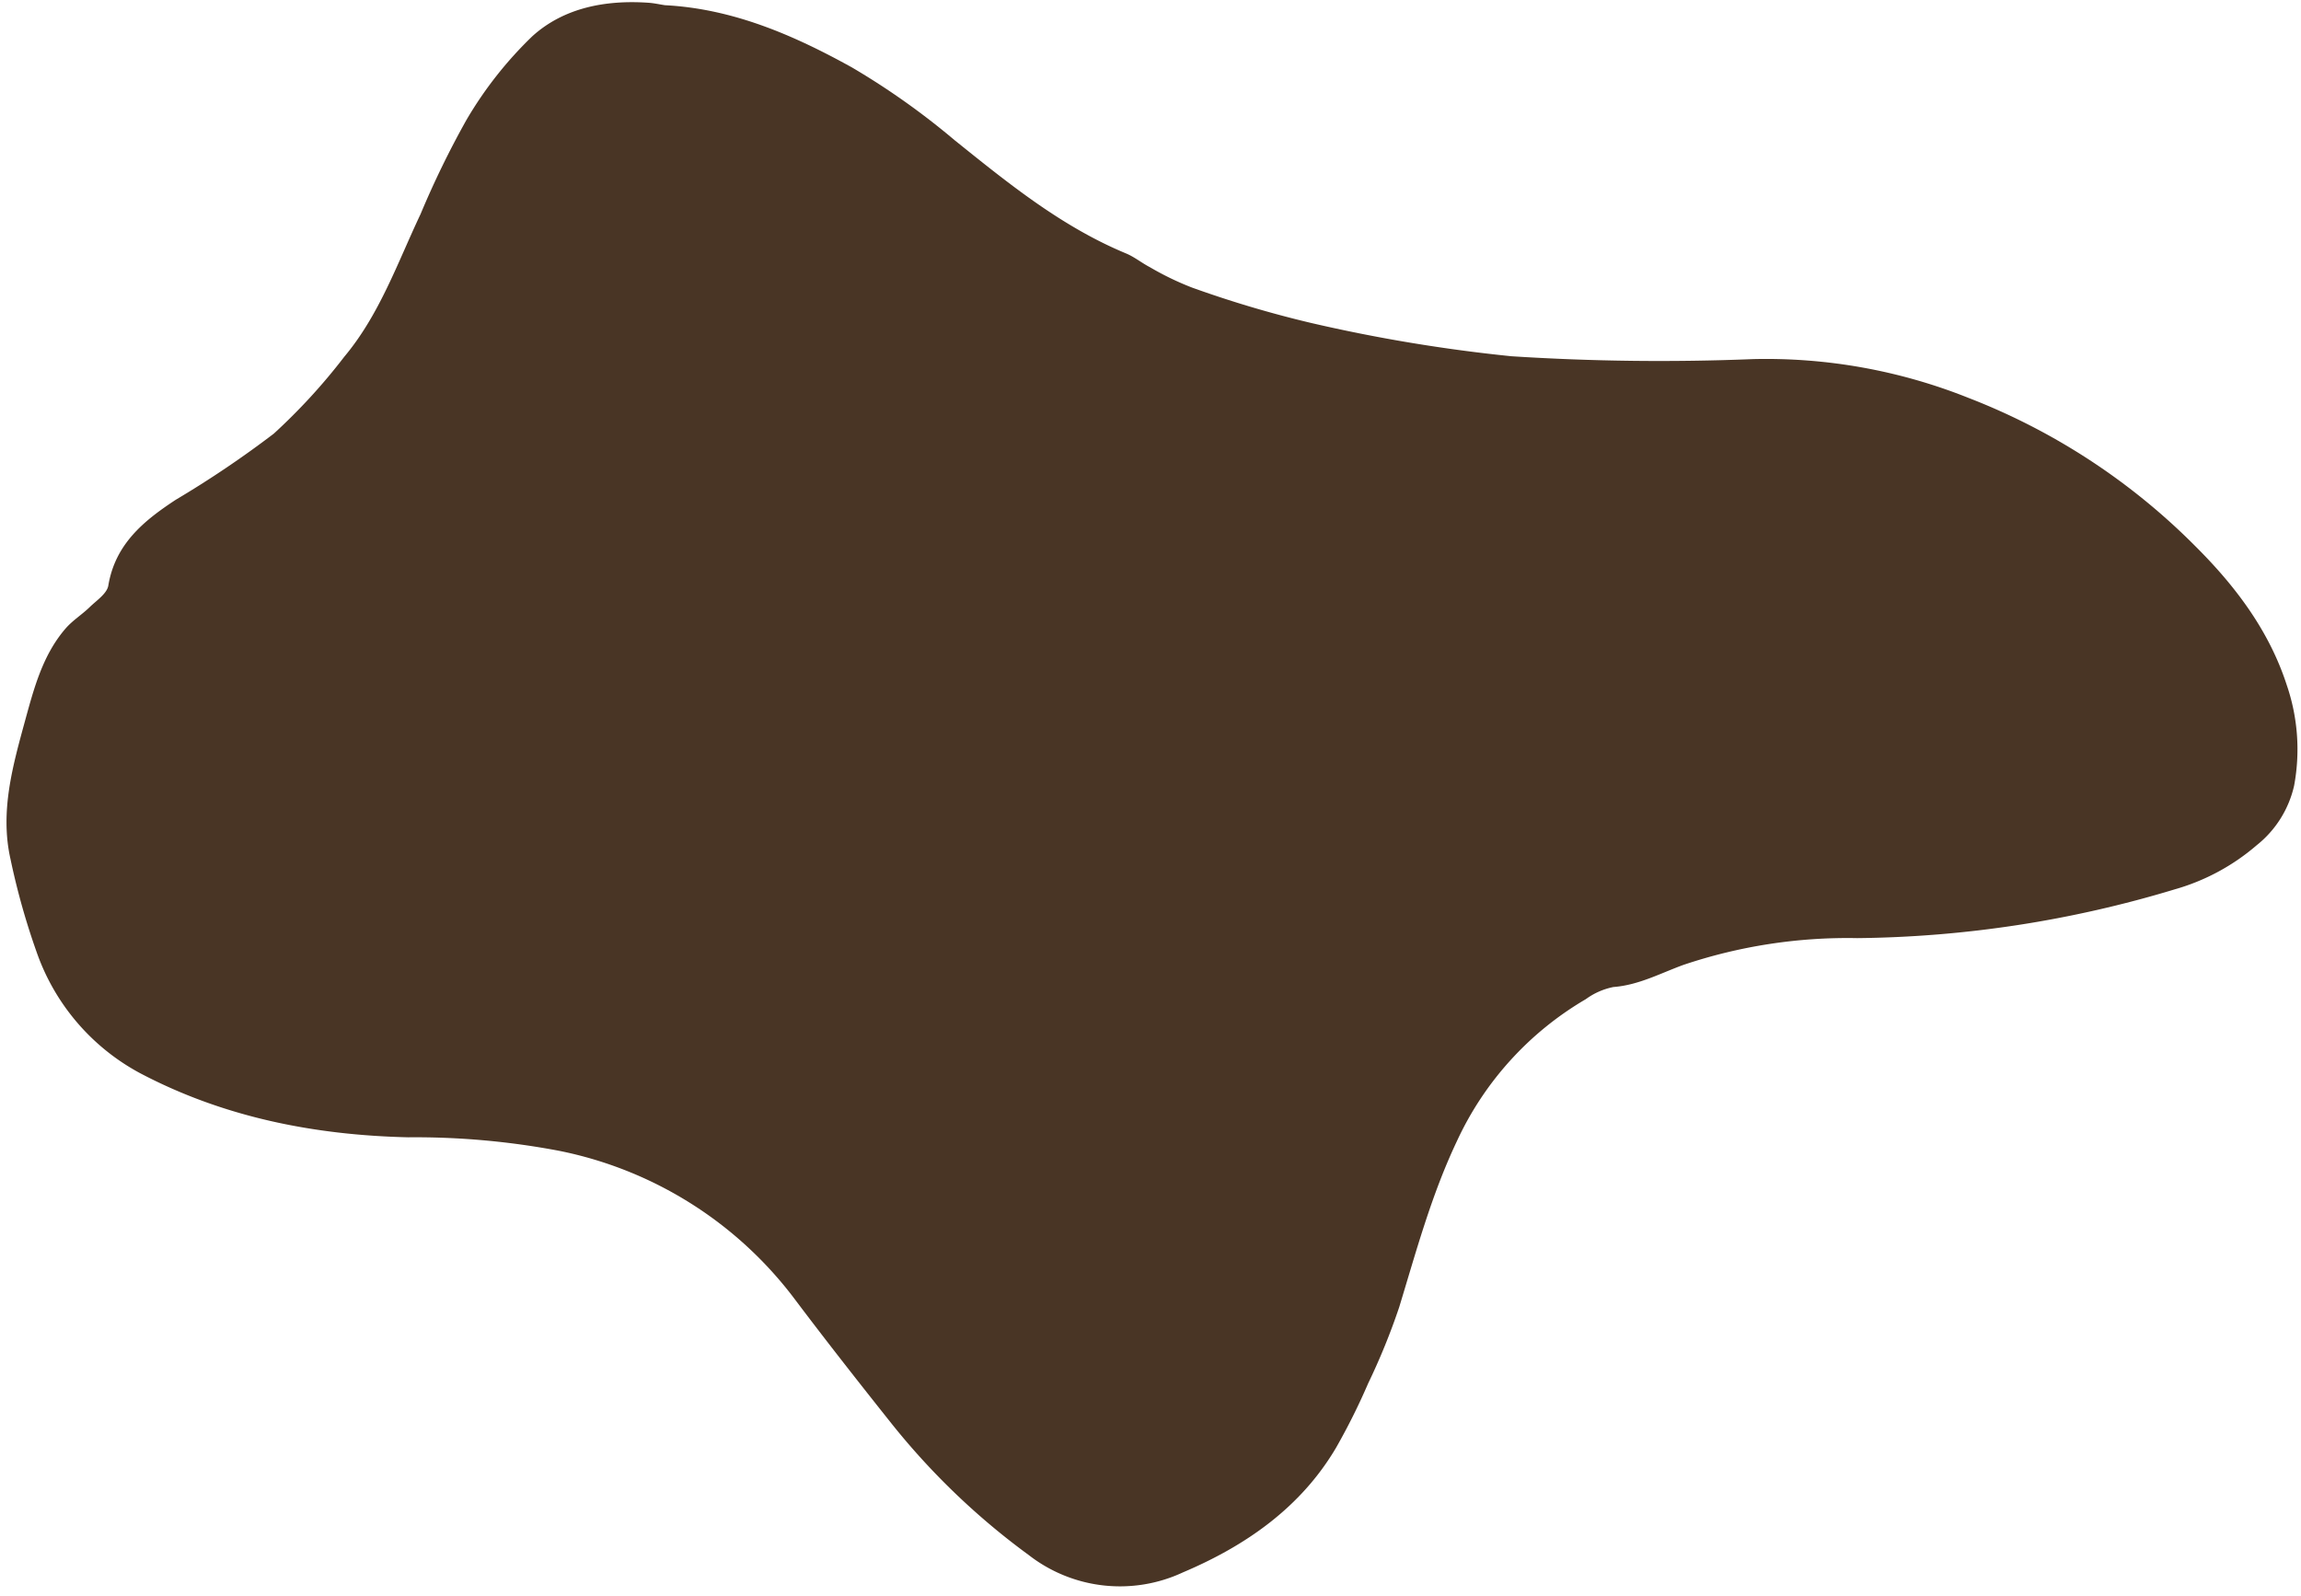
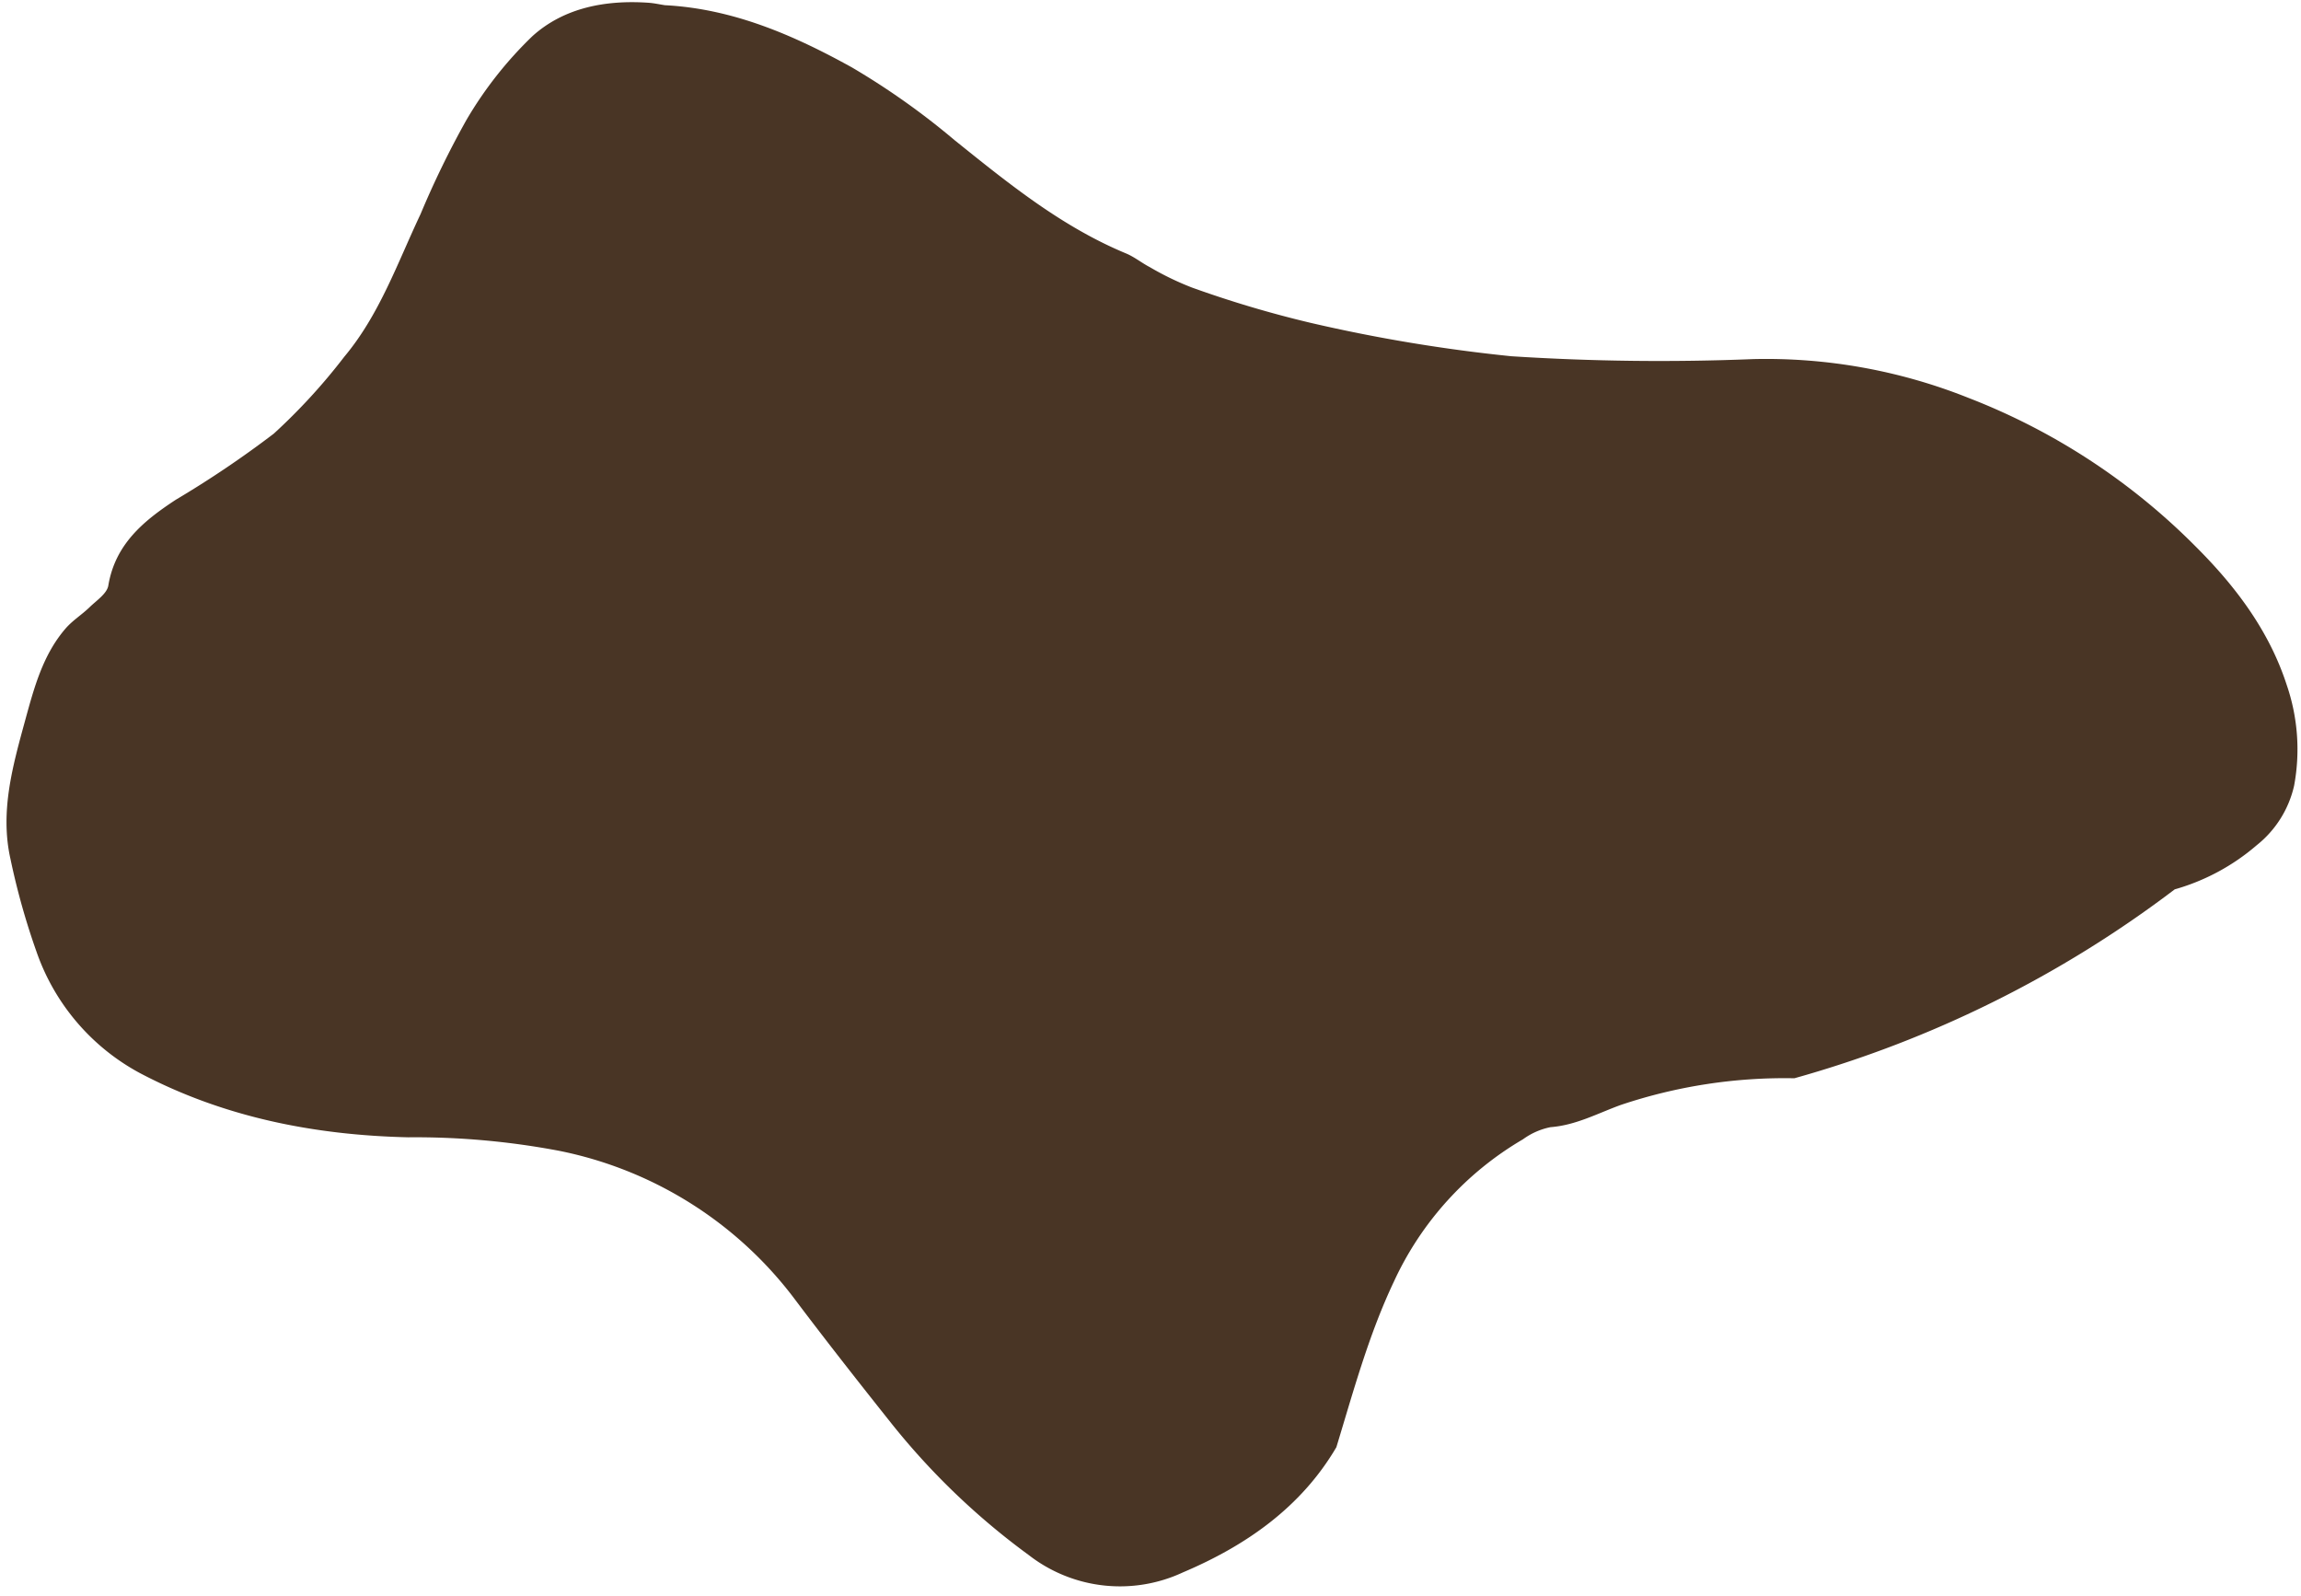
<svg xmlns="http://www.w3.org/2000/svg" fill="#000000" height="147" preserveAspectRatio="xMidYMid meet" version="1" viewBox="-0.6 -0.2 211.9 147.0" width="211.9" zoomAndPan="magnify">
  <g id="change1_1">
-     <path d="M60.629.279c-.5-.077-1-.19-1.508-.225C55.184-.218,51.344.5,48.435,3.126a35.784,35.784,0,0,0-6.087,7.731,84.512,84.512,0,0,0-4.222,8.666C36,24.018,34.349,28.781,31.1,32.659a54.63,54.63,0,0,1-6.491,7.079,94.446,94.446,0,0,1-9.015,6.08c-2.957,1.94-5.582,4.079-6.219,7.905-.123.738-1.079,1.368-1.713,1.984-.7.682-1.56,1.214-2.2,1.946-2.122,2.441-2.925,5.5-3.754,8.519C.568,70.341-.619,74.546.367,78.915a65.935,65.935,0,0,0,2.4,8.542,20.21,20.21,0,0,0,9.513,11.16c7.693,4.059,16.035,5.715,24.709,5.916a71.1,71.1,0,0,1,13.864,1.237,35.979,35.979,0,0,1,21.817,13.777c2.9,3.846,5.873,7.631,8.874,11.4a66,66,0,0,0,12.615,12.072,13.692,13.692,0,0,0,14.173,1.582c5.751-2.437,10.862-5.954,14.135-11.531a59.562,59.562,0,0,0,2.92-5.861,61.021,61.021,0,0,0,2.869-7.044c1.571-5.155,2.968-10.333,5.3-15.254a29.449,29.449,0,0,1,11.884-13.1,6.444,6.444,0,0,1,2.538-1.117c2.35-.179,4.348-1.278,6.485-2.051a47.418,47.418,0,0,1,15.969-2.452A104.323,104.323,0,0,0,199.671,81.7a19.873,19.873,0,0,0,7.55-4.065,9.751,9.751,0,0,0,3.445-5.483,18.26,18.26,0,0,0-.677-9.265c-1.638-5.049-4.762-9.15-8.43-12.8a59.936,59.936,0,0,0-20.874-13.643,50.25,50.25,0,0,0-19.806-3.576,213.526,213.526,0,0,1-22.3-.262,147.632,147.632,0,0,1-18.5-3.079,101.52,101.52,0,0,1-10.918-3.249,26.854,26.854,0,0,1-3.869-1.874c-.75-.389-1.423-.946-2.2-1.268-5.932-2.464-10.834-6.451-15.777-10.422A68.36,68.36,0,0,0,77.839,6C72.5,3.044,66.892.6,60.629.279Z" fill="#493525" />
+     <path d="M60.629.279c-.5-.077-1-.19-1.508-.225C55.184-.218,51.344.5,48.435,3.126a35.784,35.784,0,0,0-6.087,7.731,84.512,84.512,0,0,0-4.222,8.666C36,24.018,34.349,28.781,31.1,32.659a54.63,54.63,0,0,1-6.491,7.079,94.446,94.446,0,0,1-9.015,6.08c-2.957,1.94-5.582,4.079-6.219,7.905-.123.738-1.079,1.368-1.713,1.984-.7.682-1.56,1.214-2.2,1.946-2.122,2.441-2.925,5.5-3.754,8.519C.568,70.341-.619,74.546.367,78.915a65.935,65.935,0,0,0,2.4,8.542,20.21,20.21,0,0,0,9.513,11.16c7.693,4.059,16.035,5.715,24.709,5.916a71.1,71.1,0,0,1,13.864,1.237,35.979,35.979,0,0,1,21.817,13.777c2.9,3.846,5.873,7.631,8.874,11.4a66,66,0,0,0,12.615,12.072,13.692,13.692,0,0,0,14.173,1.582c5.751-2.437,10.862-5.954,14.135-11.531c1.571-5.155,2.968-10.333,5.3-15.254a29.449,29.449,0,0,1,11.884-13.1,6.444,6.444,0,0,1,2.538-1.117c2.35-.179,4.348-1.278,6.485-2.051a47.418,47.418,0,0,1,15.969-2.452A104.323,104.323,0,0,0,199.671,81.7a19.873,19.873,0,0,0,7.55-4.065,9.751,9.751,0,0,0,3.445-5.483,18.26,18.26,0,0,0-.677-9.265c-1.638-5.049-4.762-9.15-8.43-12.8a59.936,59.936,0,0,0-20.874-13.643,50.25,50.25,0,0,0-19.806-3.576,213.526,213.526,0,0,1-22.3-.262,147.632,147.632,0,0,1-18.5-3.079,101.52,101.52,0,0,1-10.918-3.249,26.854,26.854,0,0,1-3.869-1.874c-.75-.389-1.423-.946-2.2-1.268-5.932-2.464-10.834-6.451-15.777-10.422A68.36,68.36,0,0,0,77.839,6C72.5,3.044,66.892.6,60.629.279Z" fill="#493525" />
  </g>
</svg>